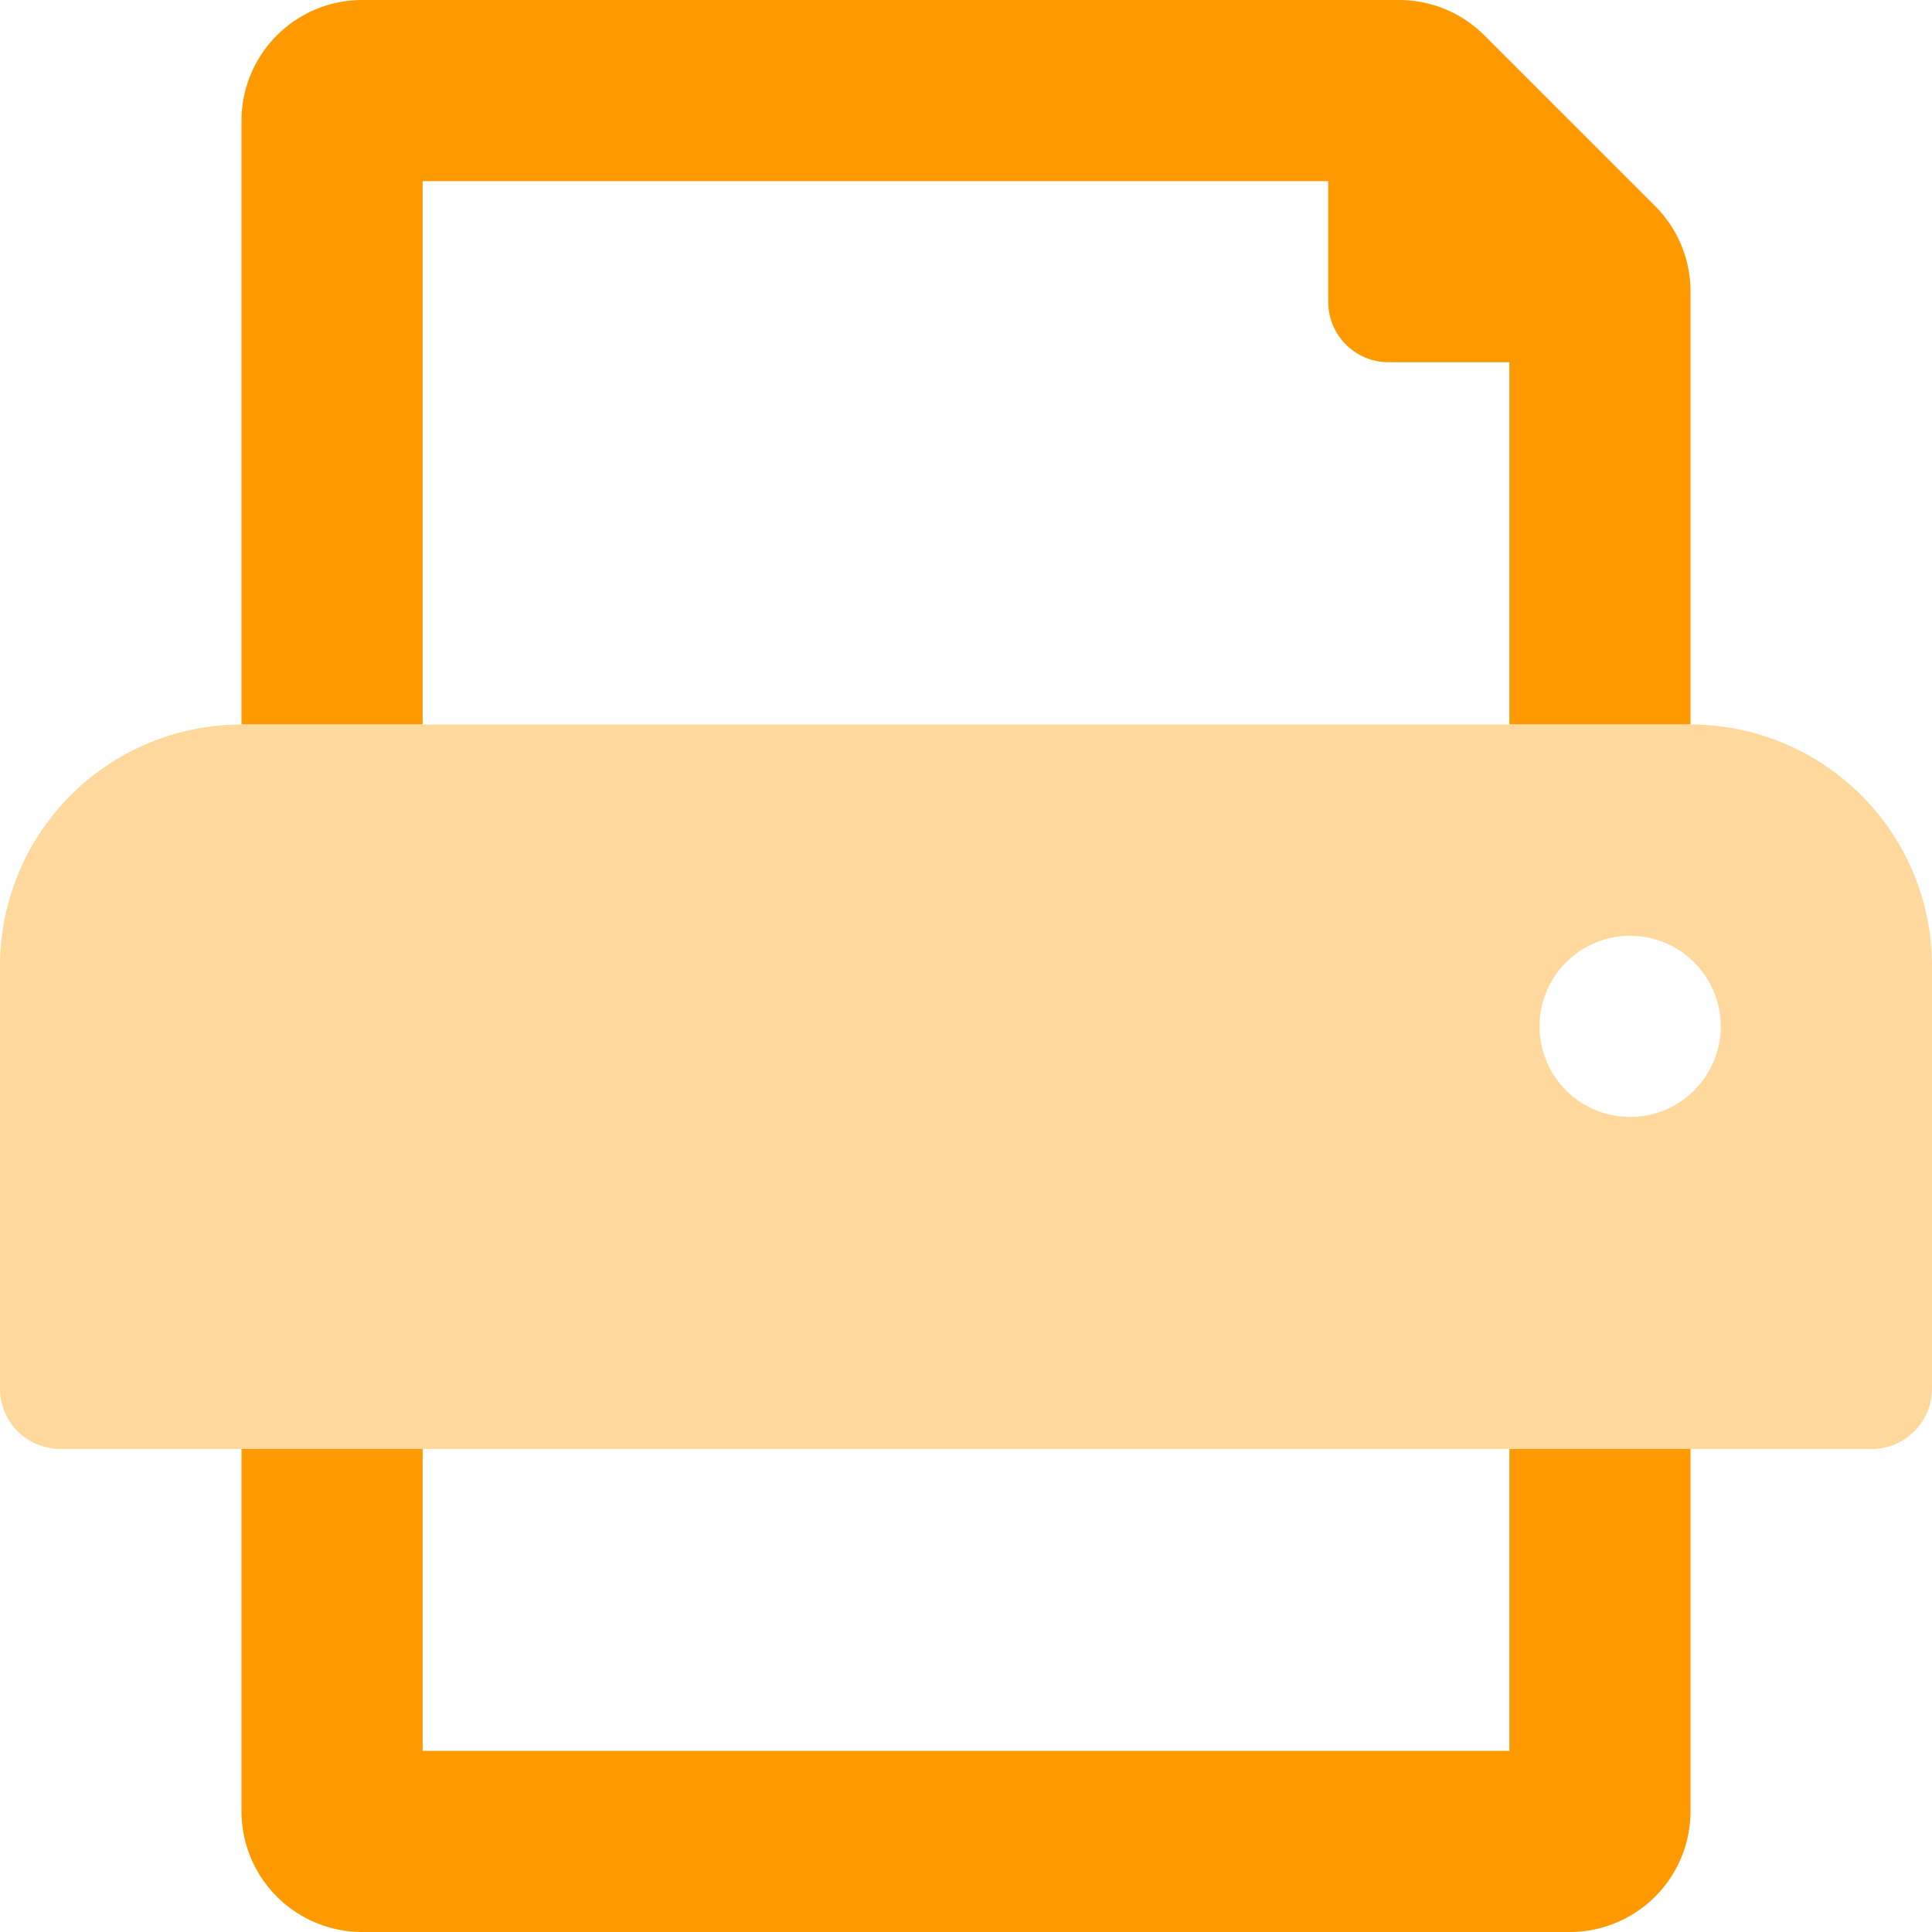
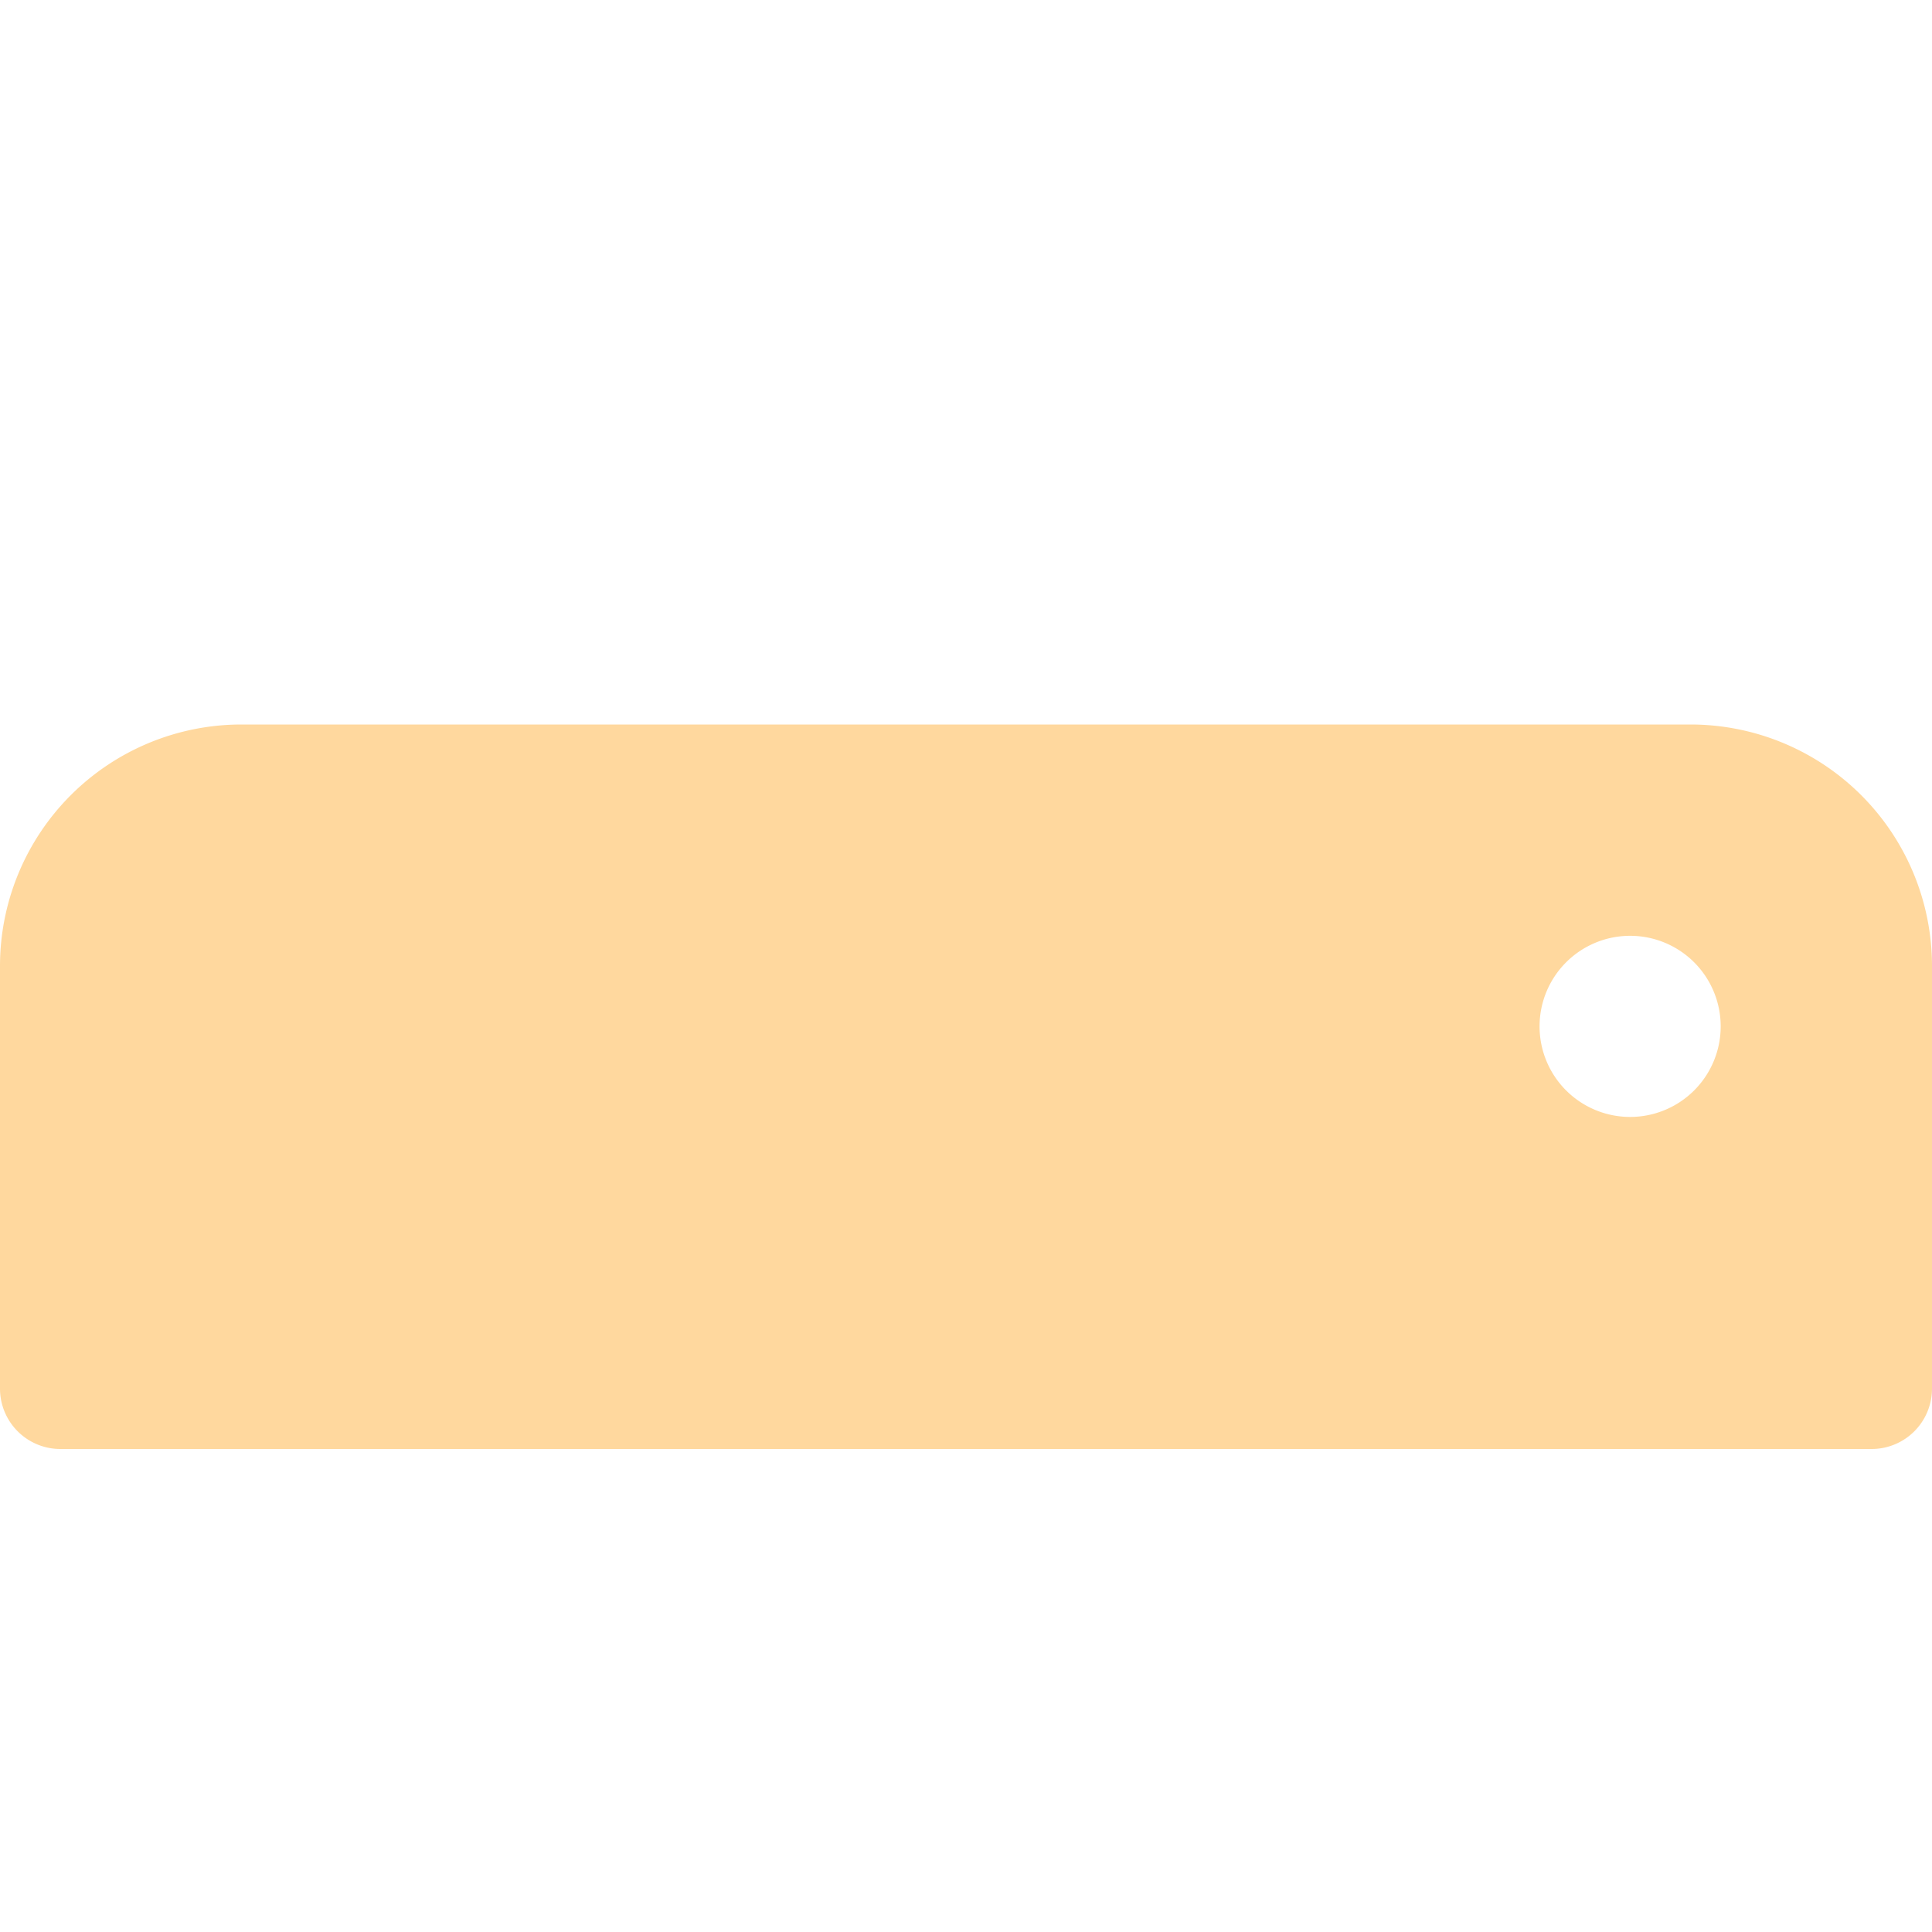
<svg xmlns="http://www.w3.org/2000/svg" aria-hidden="true" focusable="false" data-prefix="fad" data-icon="print" role="img" viewBox="0 0 512 512" class="svg-inline--fa fa-print fa-w-16 fa-9x">
  <g class="fa-group">
-     <path fill="#ff9900" d="M400 464H112v-80H64v96a32 32 0 0 0 32 32h320a32 32 0 0 0 32-32v-96h-48zm38.63-409.38L393.37 9.37A32 32 0 0 0 370.74 0H96a32 32 0 0 0-32 32v160h48V48h240v32a16 16 0 0 0 16 16h32v96h48V77.25a32 32 0 0 0-9.37-22.63z" class="fa-secondary" />
    <path fill="#ffd89e" d="M448 192H64a64 64 0 0 0-64 64v112a16 16 0 0 0 16 16h480a16 16 0 0 0 16-16V256a64 64 0 0 0-64-64zm-16 104a24 24 0 1 1 24-24 24 24 0 0 1-24 24z" class="fa-primary" />
  </g>
</svg>